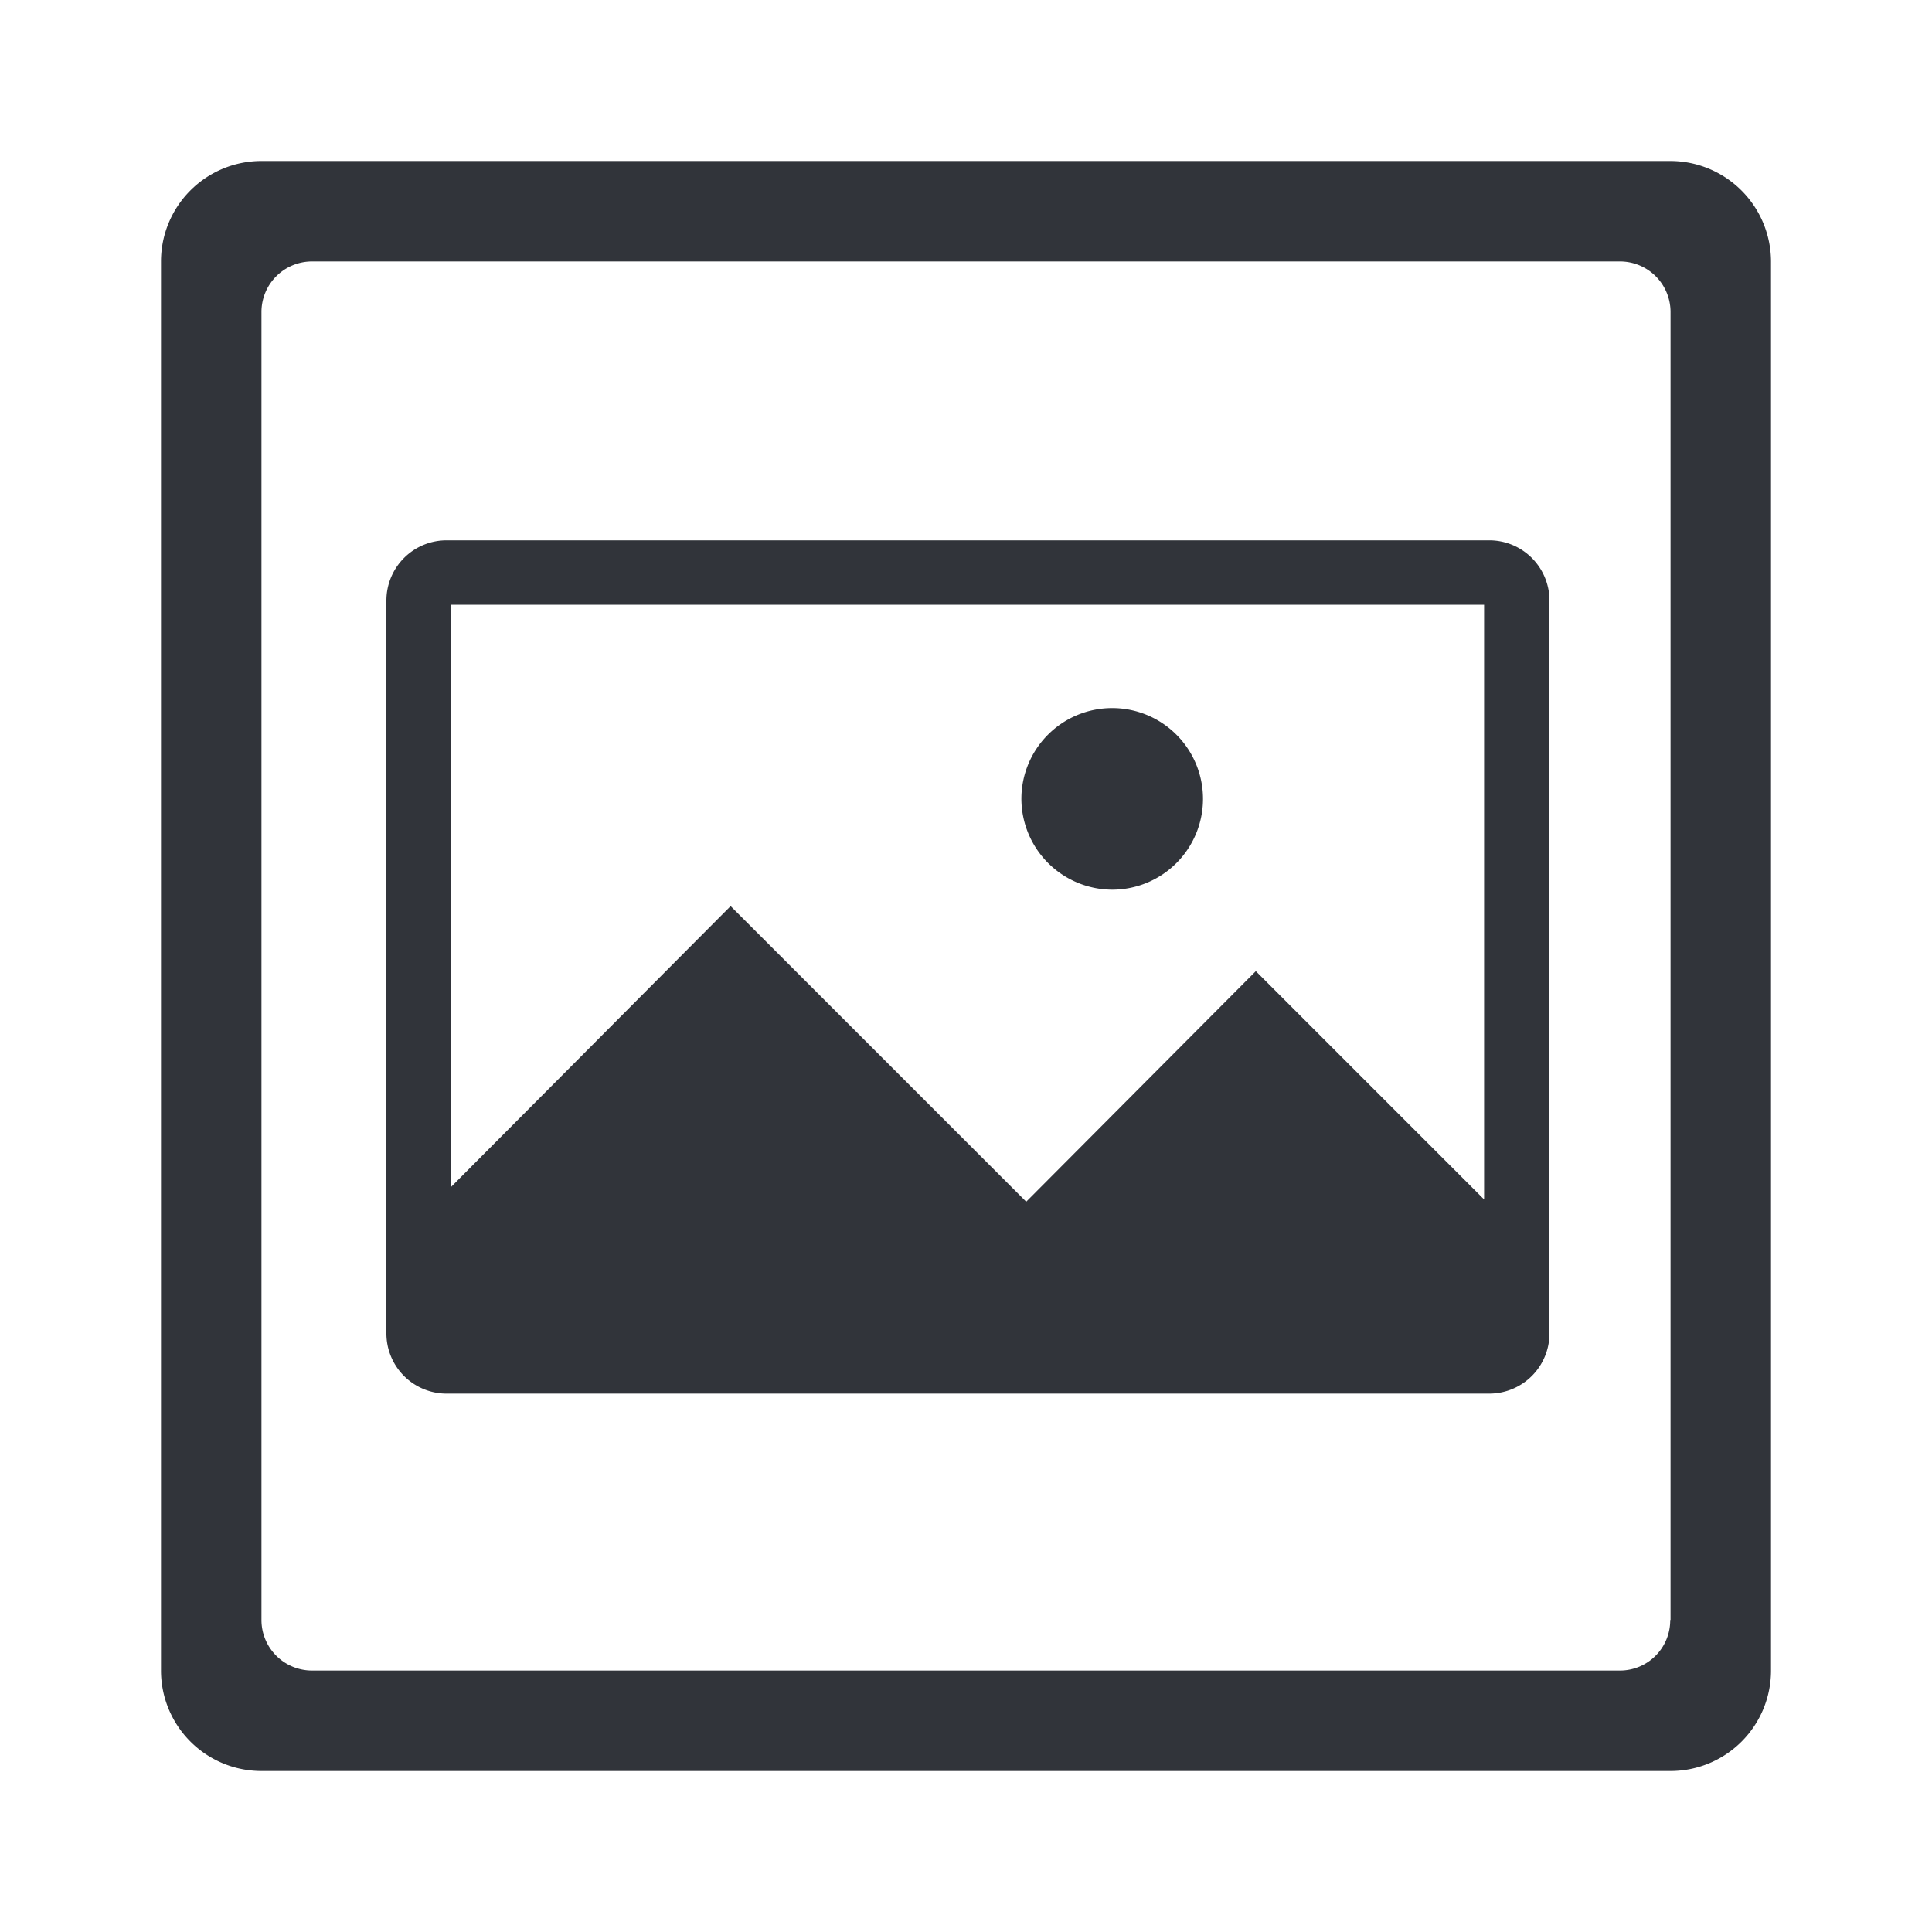
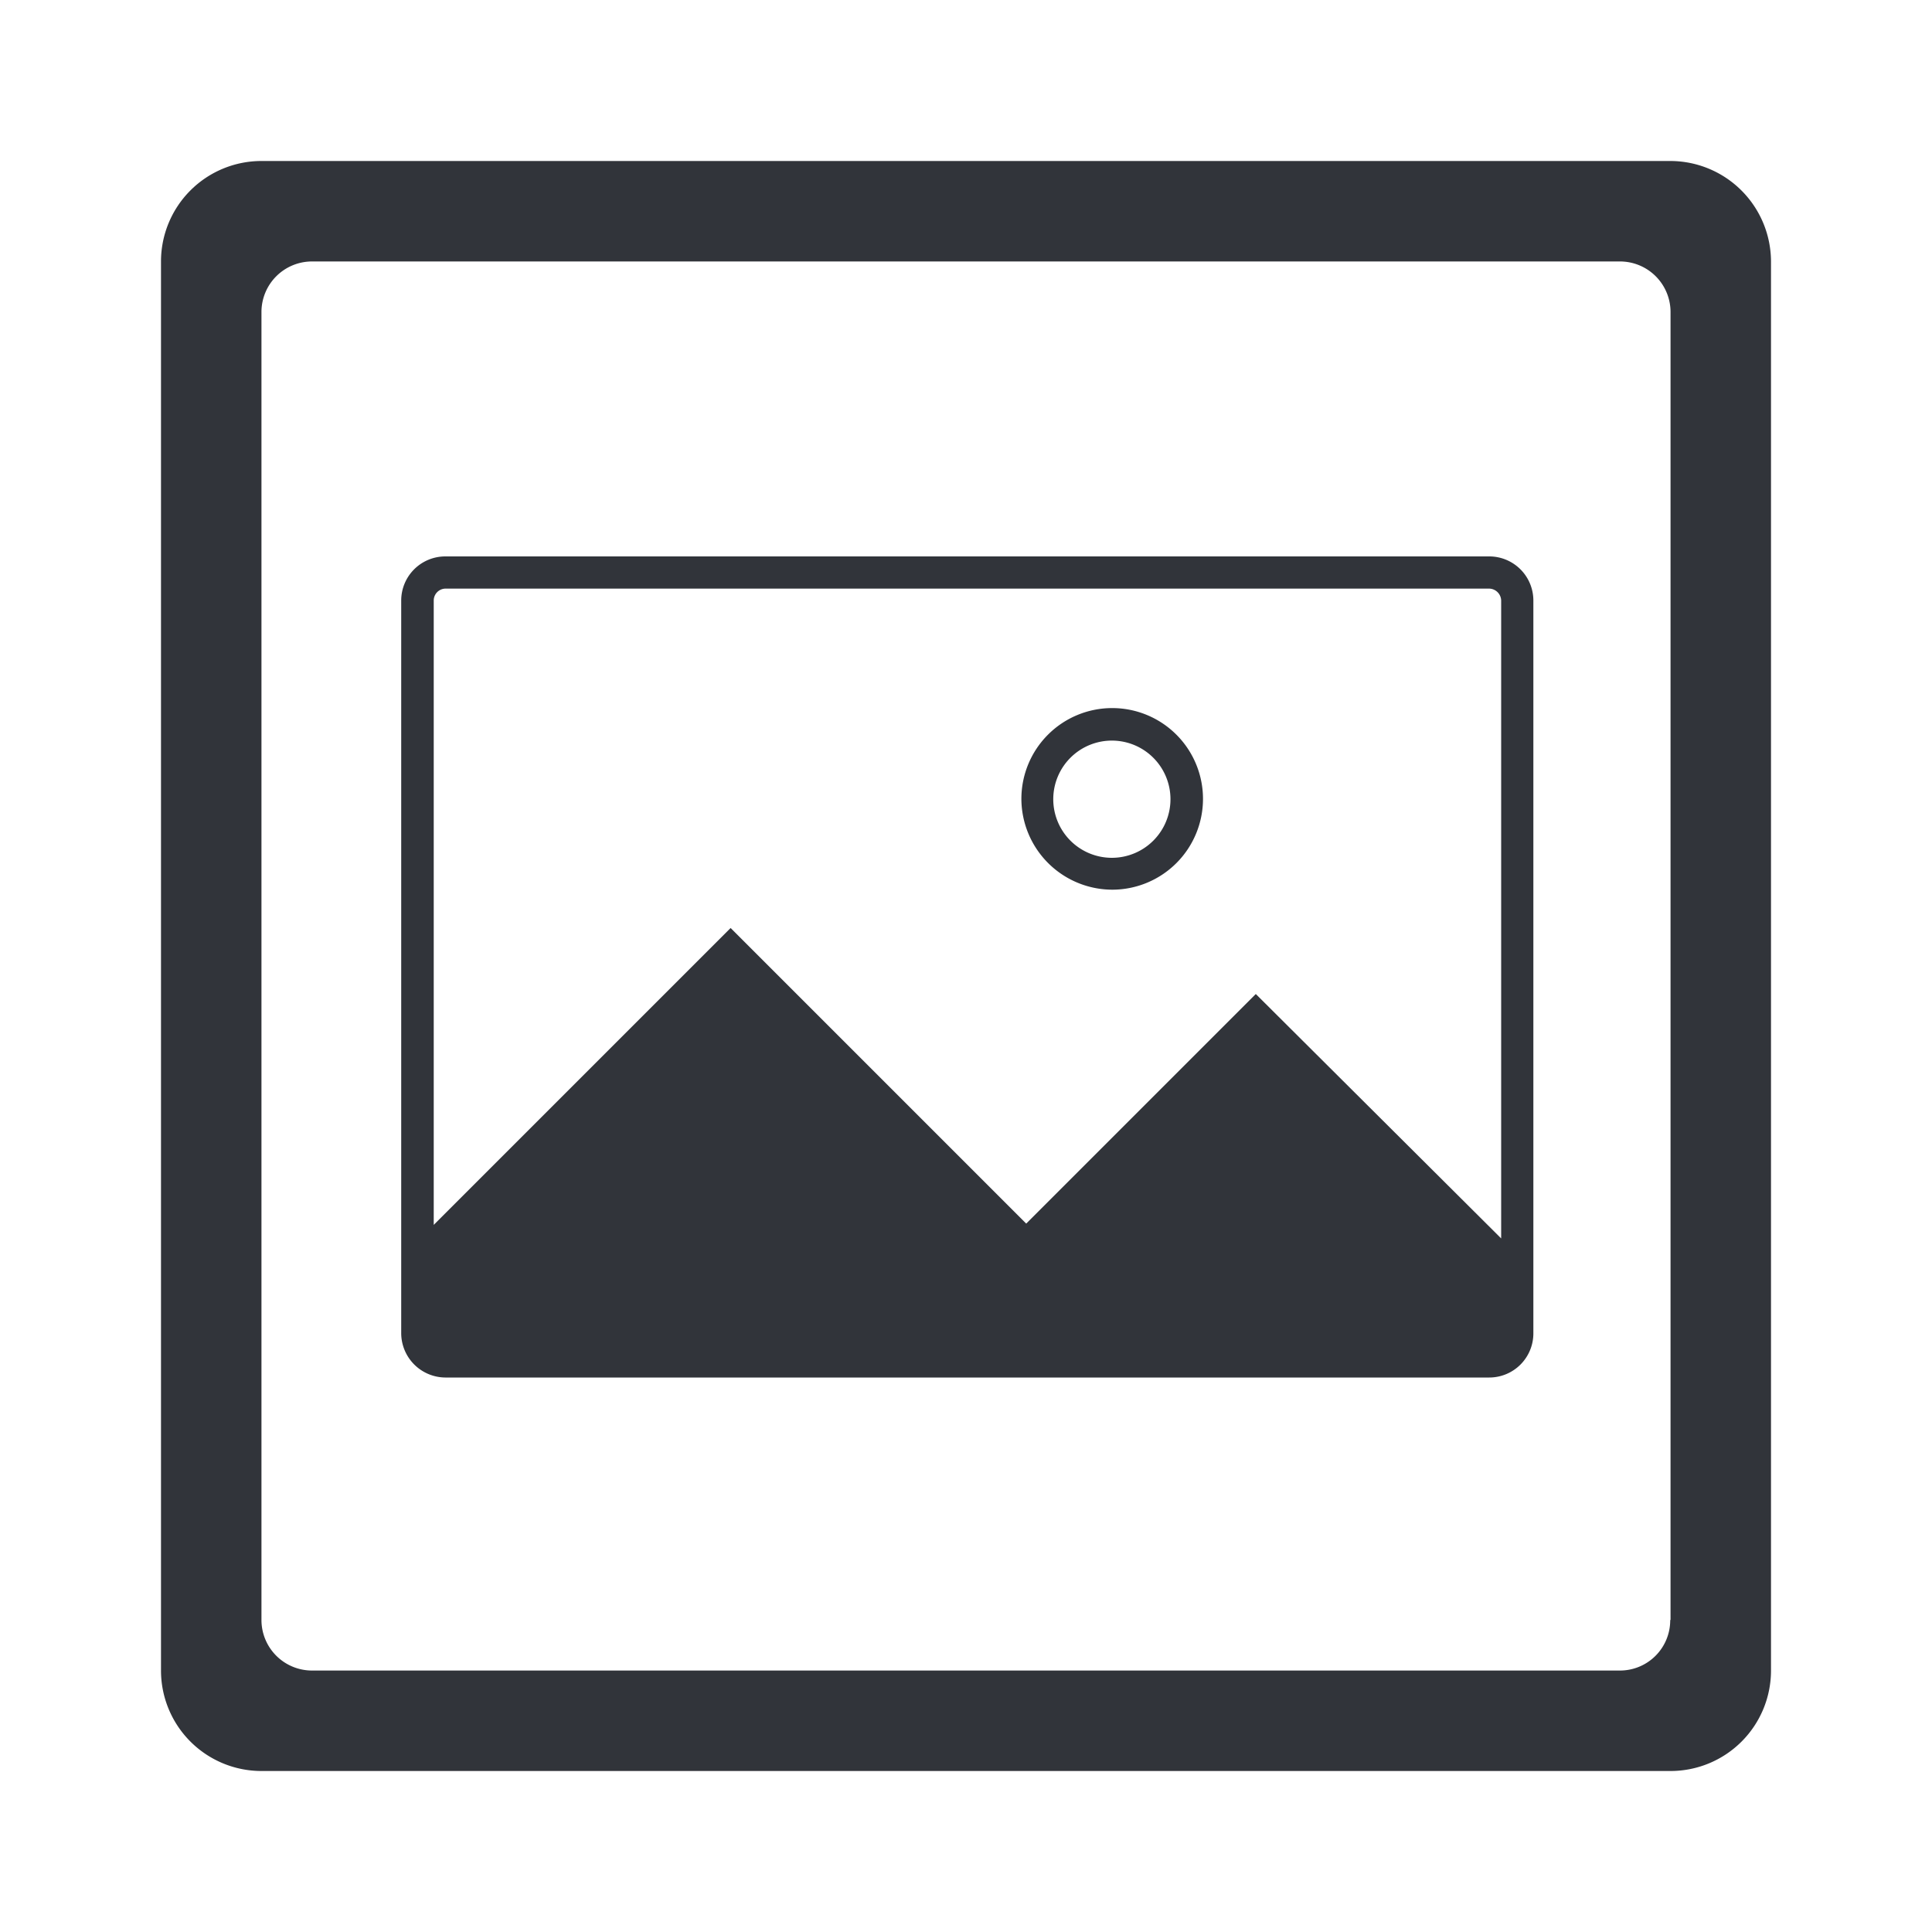
<svg xmlns="http://www.w3.org/2000/svg" id="Layer_1" data-name="Layer 1" viewBox="0 0 60 60">
  <defs>
    <style>.cls-1{fill:#31343a;}</style>
  </defs>
  <path class="cls-1" d="M46.25,17.28H13.83a1.37,1.37,0,0,0-1.37,1.37V41.41a1.38,1.38,0,0,0,1.37,1.37H46.25a1.37,1.37,0,0,0,1.37-1.37V18.65A1.37,1.37,0,0,0,46.25,17.28Zm-32.42,1H46.25a.38.38,0,0,1,.37.37V38.46L39,30.87,31.87,38l-9.18-9.18-9.22,9.22V18.65A.37.37,0,0,1,13.83,18.28Z" />
-   <path class="cls-1" d="M46.25,43.28H13.83A1.87,1.87,0,0,1,12,41.41V18.65a1.87,1.87,0,0,1,1.87-1.87H46.25a1.87,1.87,0,0,1,1.87,1.87V41.41A1.87,1.87,0,0,1,46.25,43.28ZM13.83,17.78a.87.87,0,0,0-.87.87V41.41a.87.87,0,0,0,.87.87H46.25a.87.87,0,0,0,.87-.87V18.65a.87.87,0,0,0-.87-.87ZM47.12,39.67,39,31.58l-7.16,7.15-9.18-9.18L13,39.28V18.65a.87.87,0,0,1,.86-.87H46.25a.87.87,0,0,1,.87.87ZM22.69,28.14l9.18,9.18L39,30.16l7.09,7.09V18.78H14V36.87Z" />
-   <path class="cls-1" d="M34.54,27.13a2.32,2.32,0,1,0-2.32-2.32A2.32,2.32,0,0,0,34.54,27.13Z" />
  <path class="cls-1" d="M34.54,27.63a2.83,2.83,0,0,1-2.82-2.82,2.82,2.82,0,1,1,2.82,2.82Zm0-4.63a1.82,1.82,0,1,0,1.81,1.81A1.82,1.82,0,0,0,34.54,23Z" />
  <path class="cls-1" d="M51.87,5H8.12A3.12,3.12,0,0,0,5,8.12V51.88A3.12,3.12,0,0,0,8.12,55H51.88A3.12,3.12,0,0,0,55,51.88V8.12A3.13,3.13,0,0,0,51.87,5Zm0,45.31a1.56,1.56,0,0,1-1.56,1.57H9.69a1.57,1.57,0,0,1-1.57-1.57V9.69A1.57,1.57,0,0,1,9.69,8.12H50.31a1.57,1.57,0,0,1,1.57,1.57V50.31Z" />
</svg>